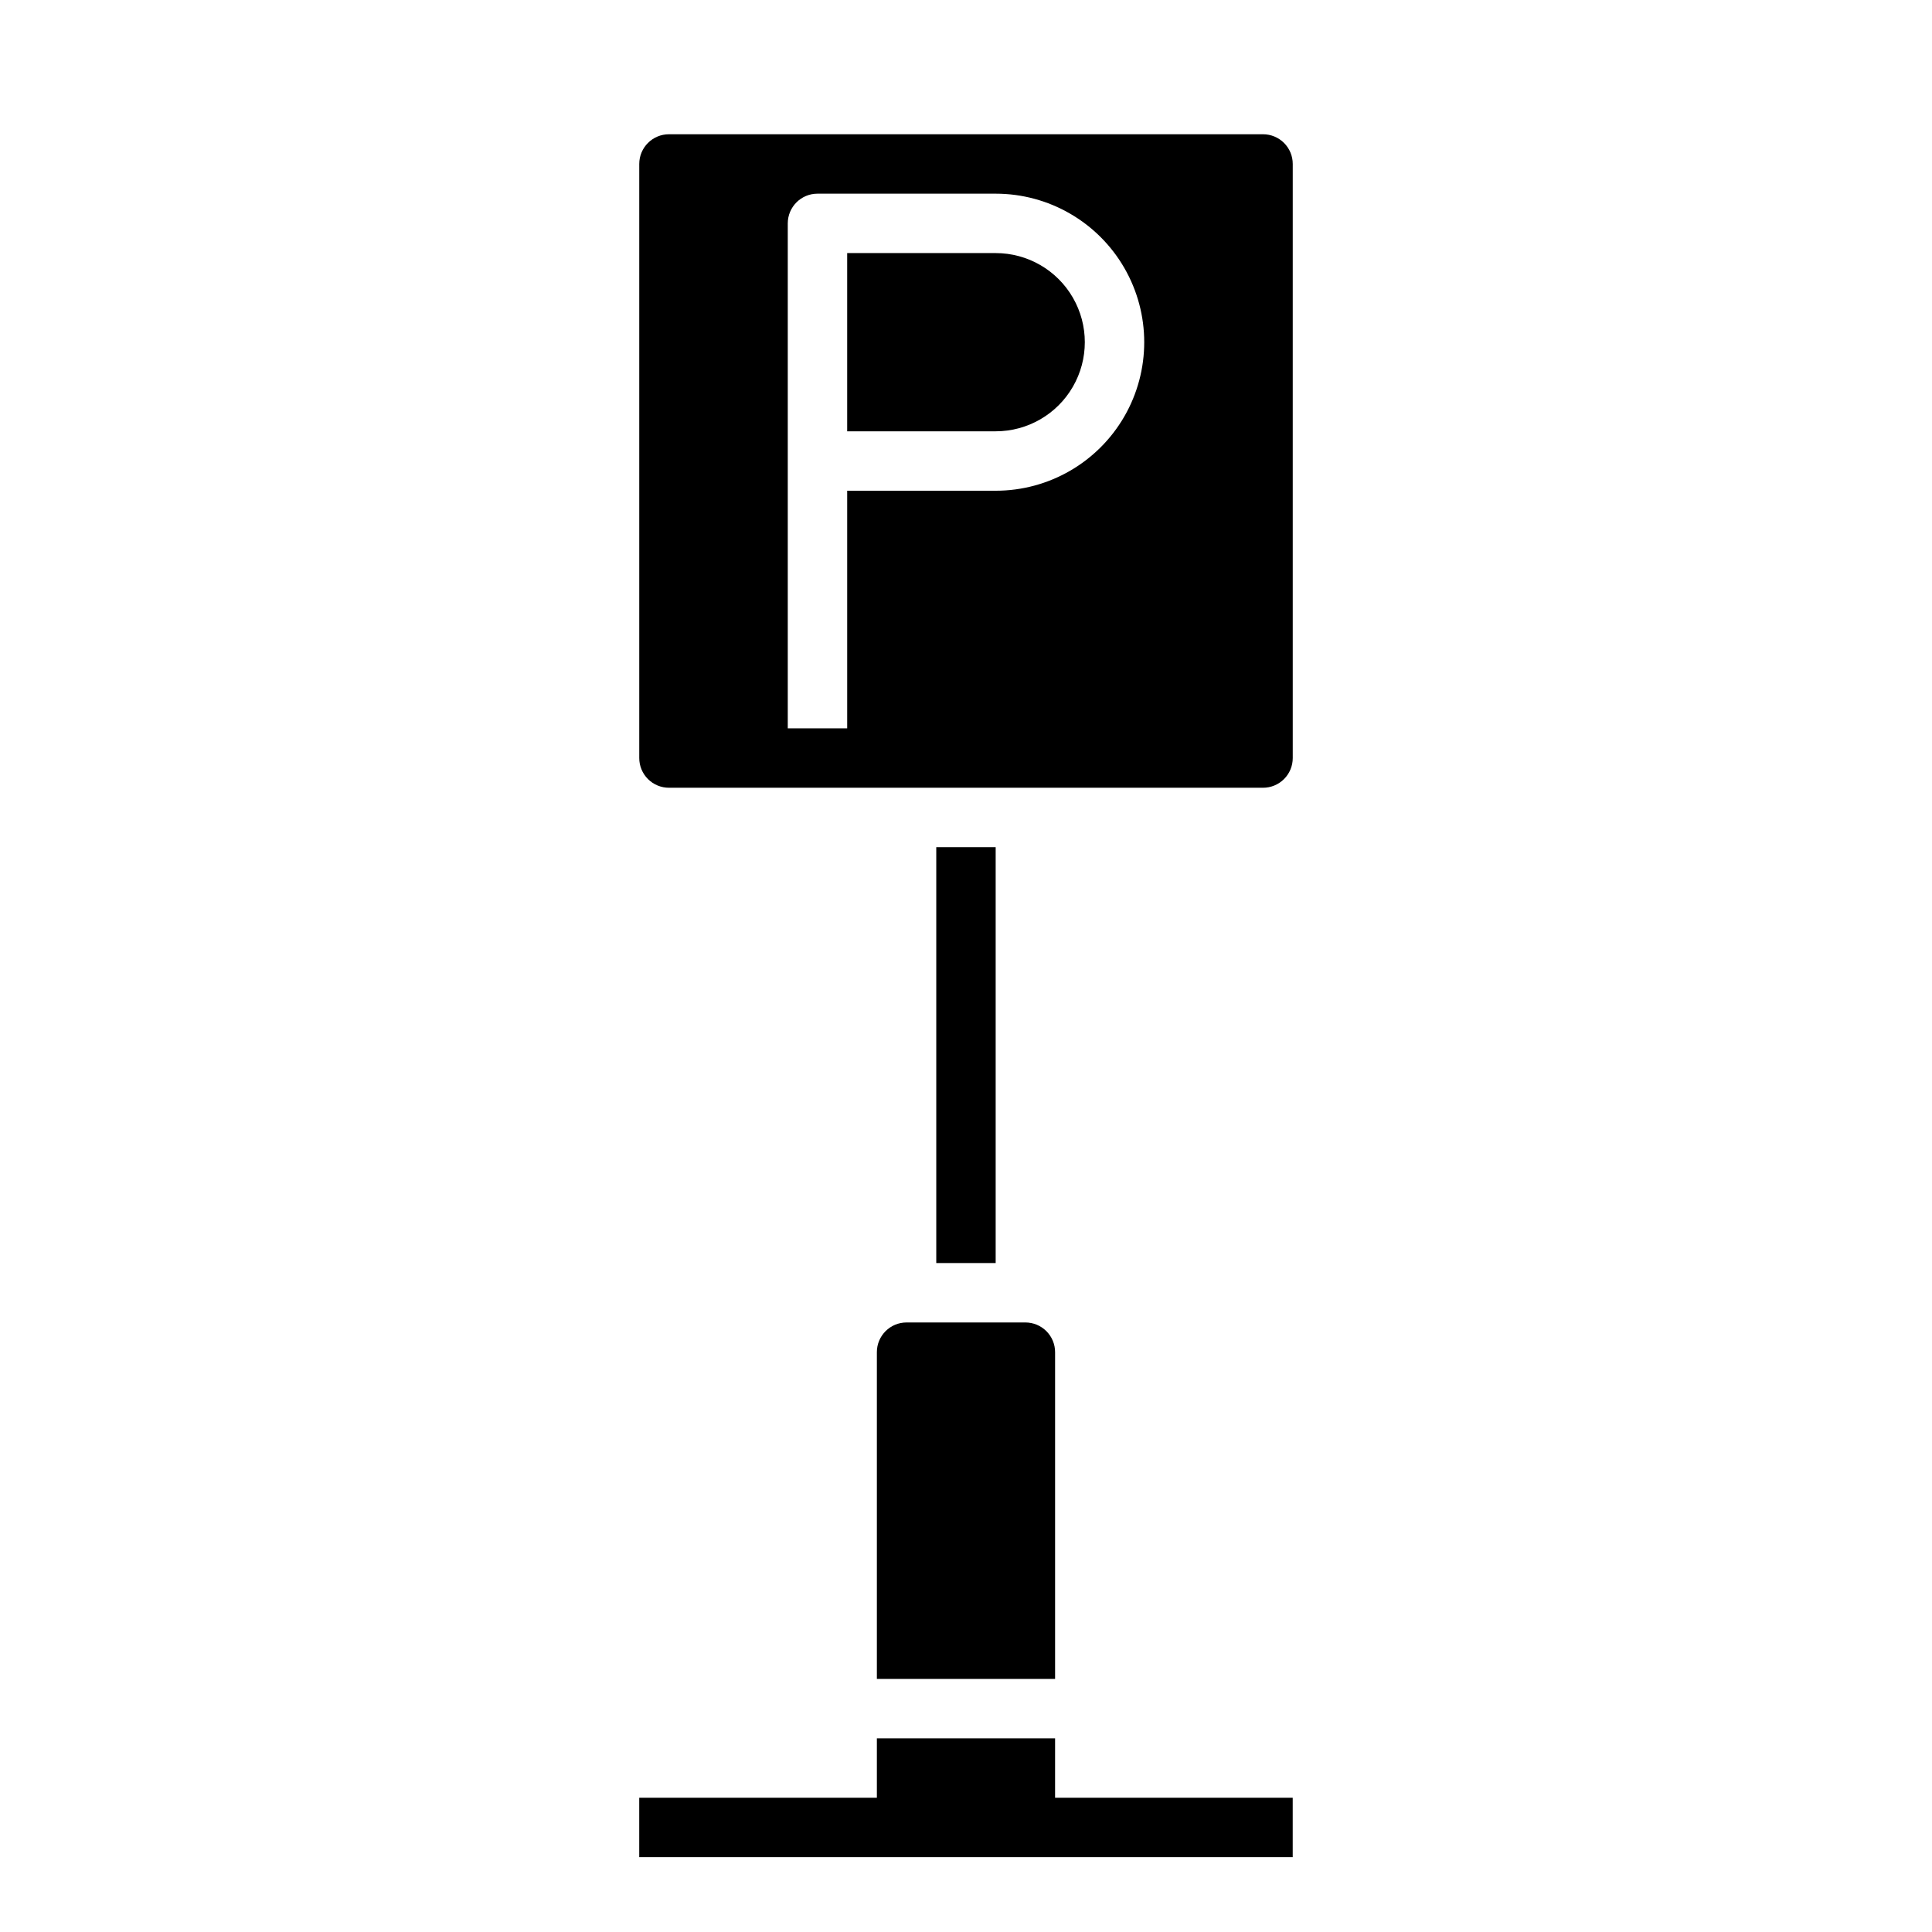
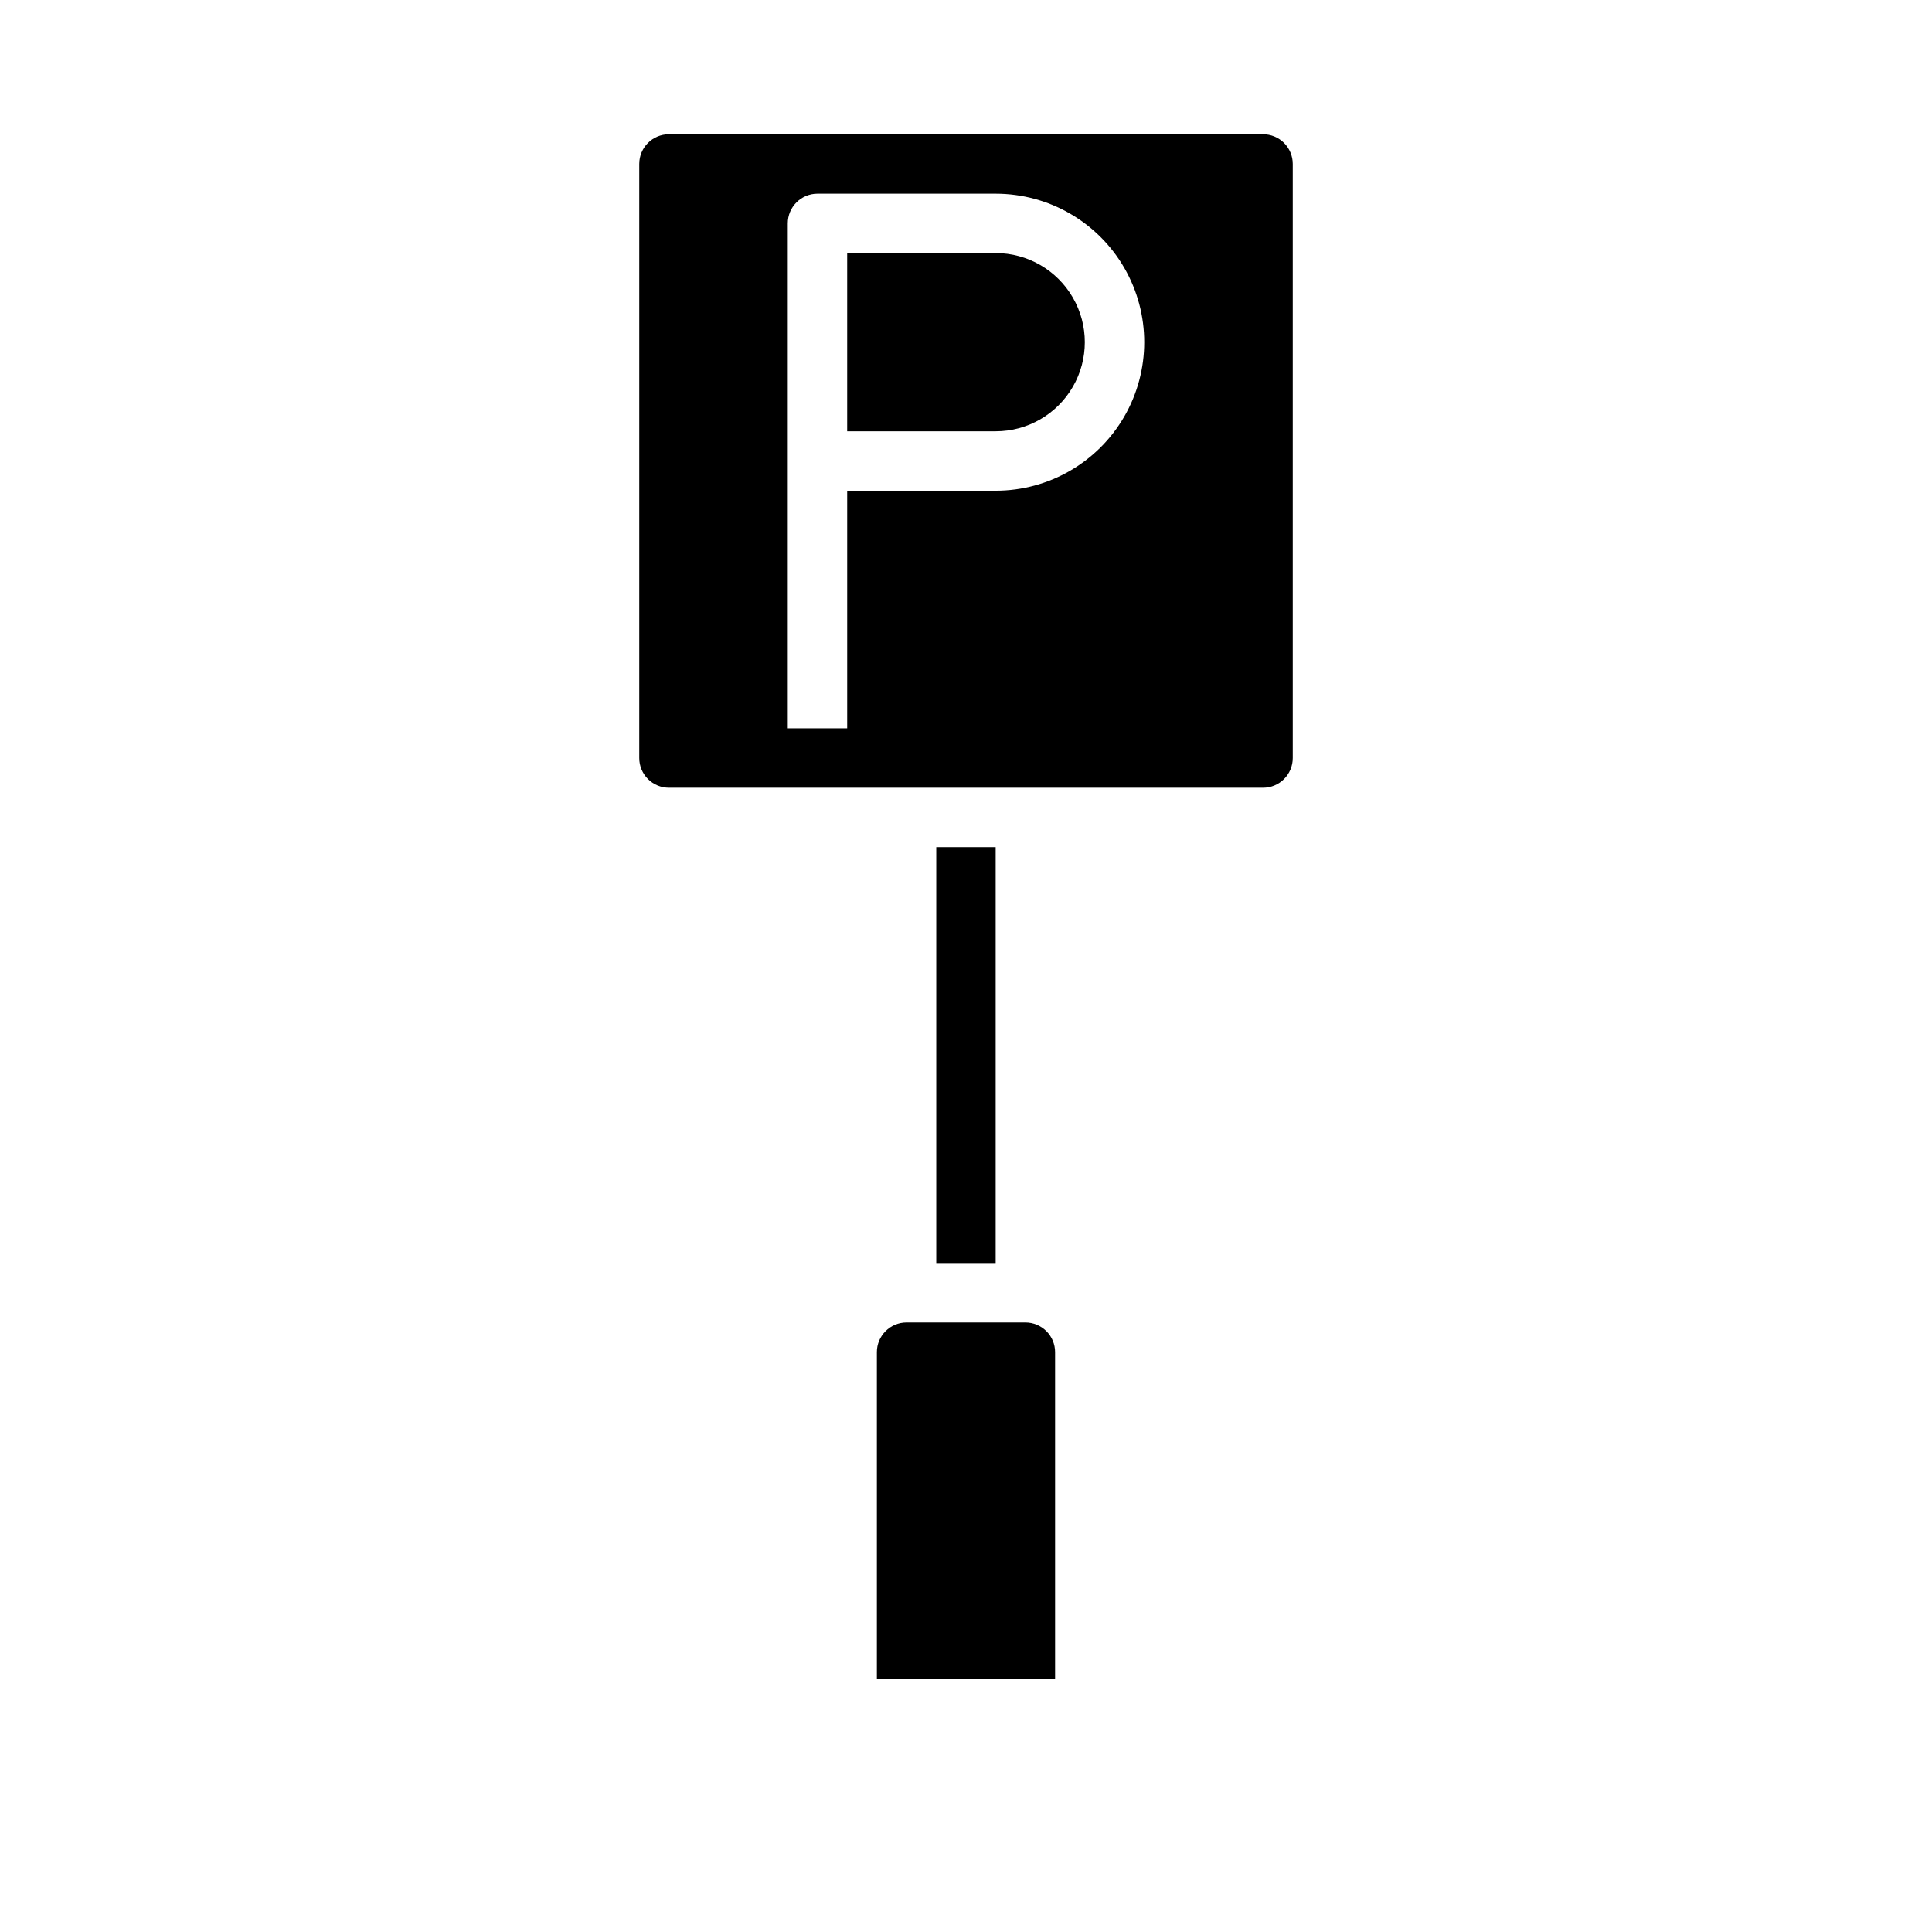
<svg xmlns="http://www.w3.org/2000/svg" fill="#000000" width="800px" height="800px" version="1.1" viewBox="144 144 512 512">
  <g>
    <path d="m392.12 368.51h15.742v110.21h-15.742z" />
-     <path d="m423.61 604.67h-47.23v15.742h-62.977v15.746h173.18v-15.746h-62.977z" />
    <path d="m376.38 502.34v86.59h47.23v-86.59c0-2.09-0.828-4.09-2.305-5.566-1.477-1.477-3.477-2.309-5.566-2.309h-31.488c-4.348 0-7.871 3.527-7.871 7.875z" />
    <path d="m407.87 211.07h-39.359v47.23h39.359c8.438 0 16.234-4.5 20.453-11.809 4.219-7.305 4.219-16.309 0-23.613-4.219-7.309-12.016-11.809-20.453-11.809z" />
    <path d="m478.72 179.58h-157.44c-4.348 0-7.871 3.523-7.871 7.871v157.44c0 2.086 0.828 4.09 2.305 5.566 1.477 1.477 3.481 2.305 5.566 2.305h157.44c2.086 0 4.09-0.828 5.566-2.305 1.477-1.477 2.305-3.481 2.305-5.566v-157.44c0-2.086-0.828-4.09-2.305-5.566-1.477-1.477-3.481-2.305-5.566-2.305zm-70.848 94.465h-39.359v62.977h-15.746v-133.82c0-4.348 3.523-7.875 7.871-7.875h47.234c14.062 0 27.055 7.504 34.086 19.684 7.031 12.176 7.031 27.18 0 39.359-7.031 12.176-20.023 19.68-34.086 19.68z" />
  </g>
</svg>